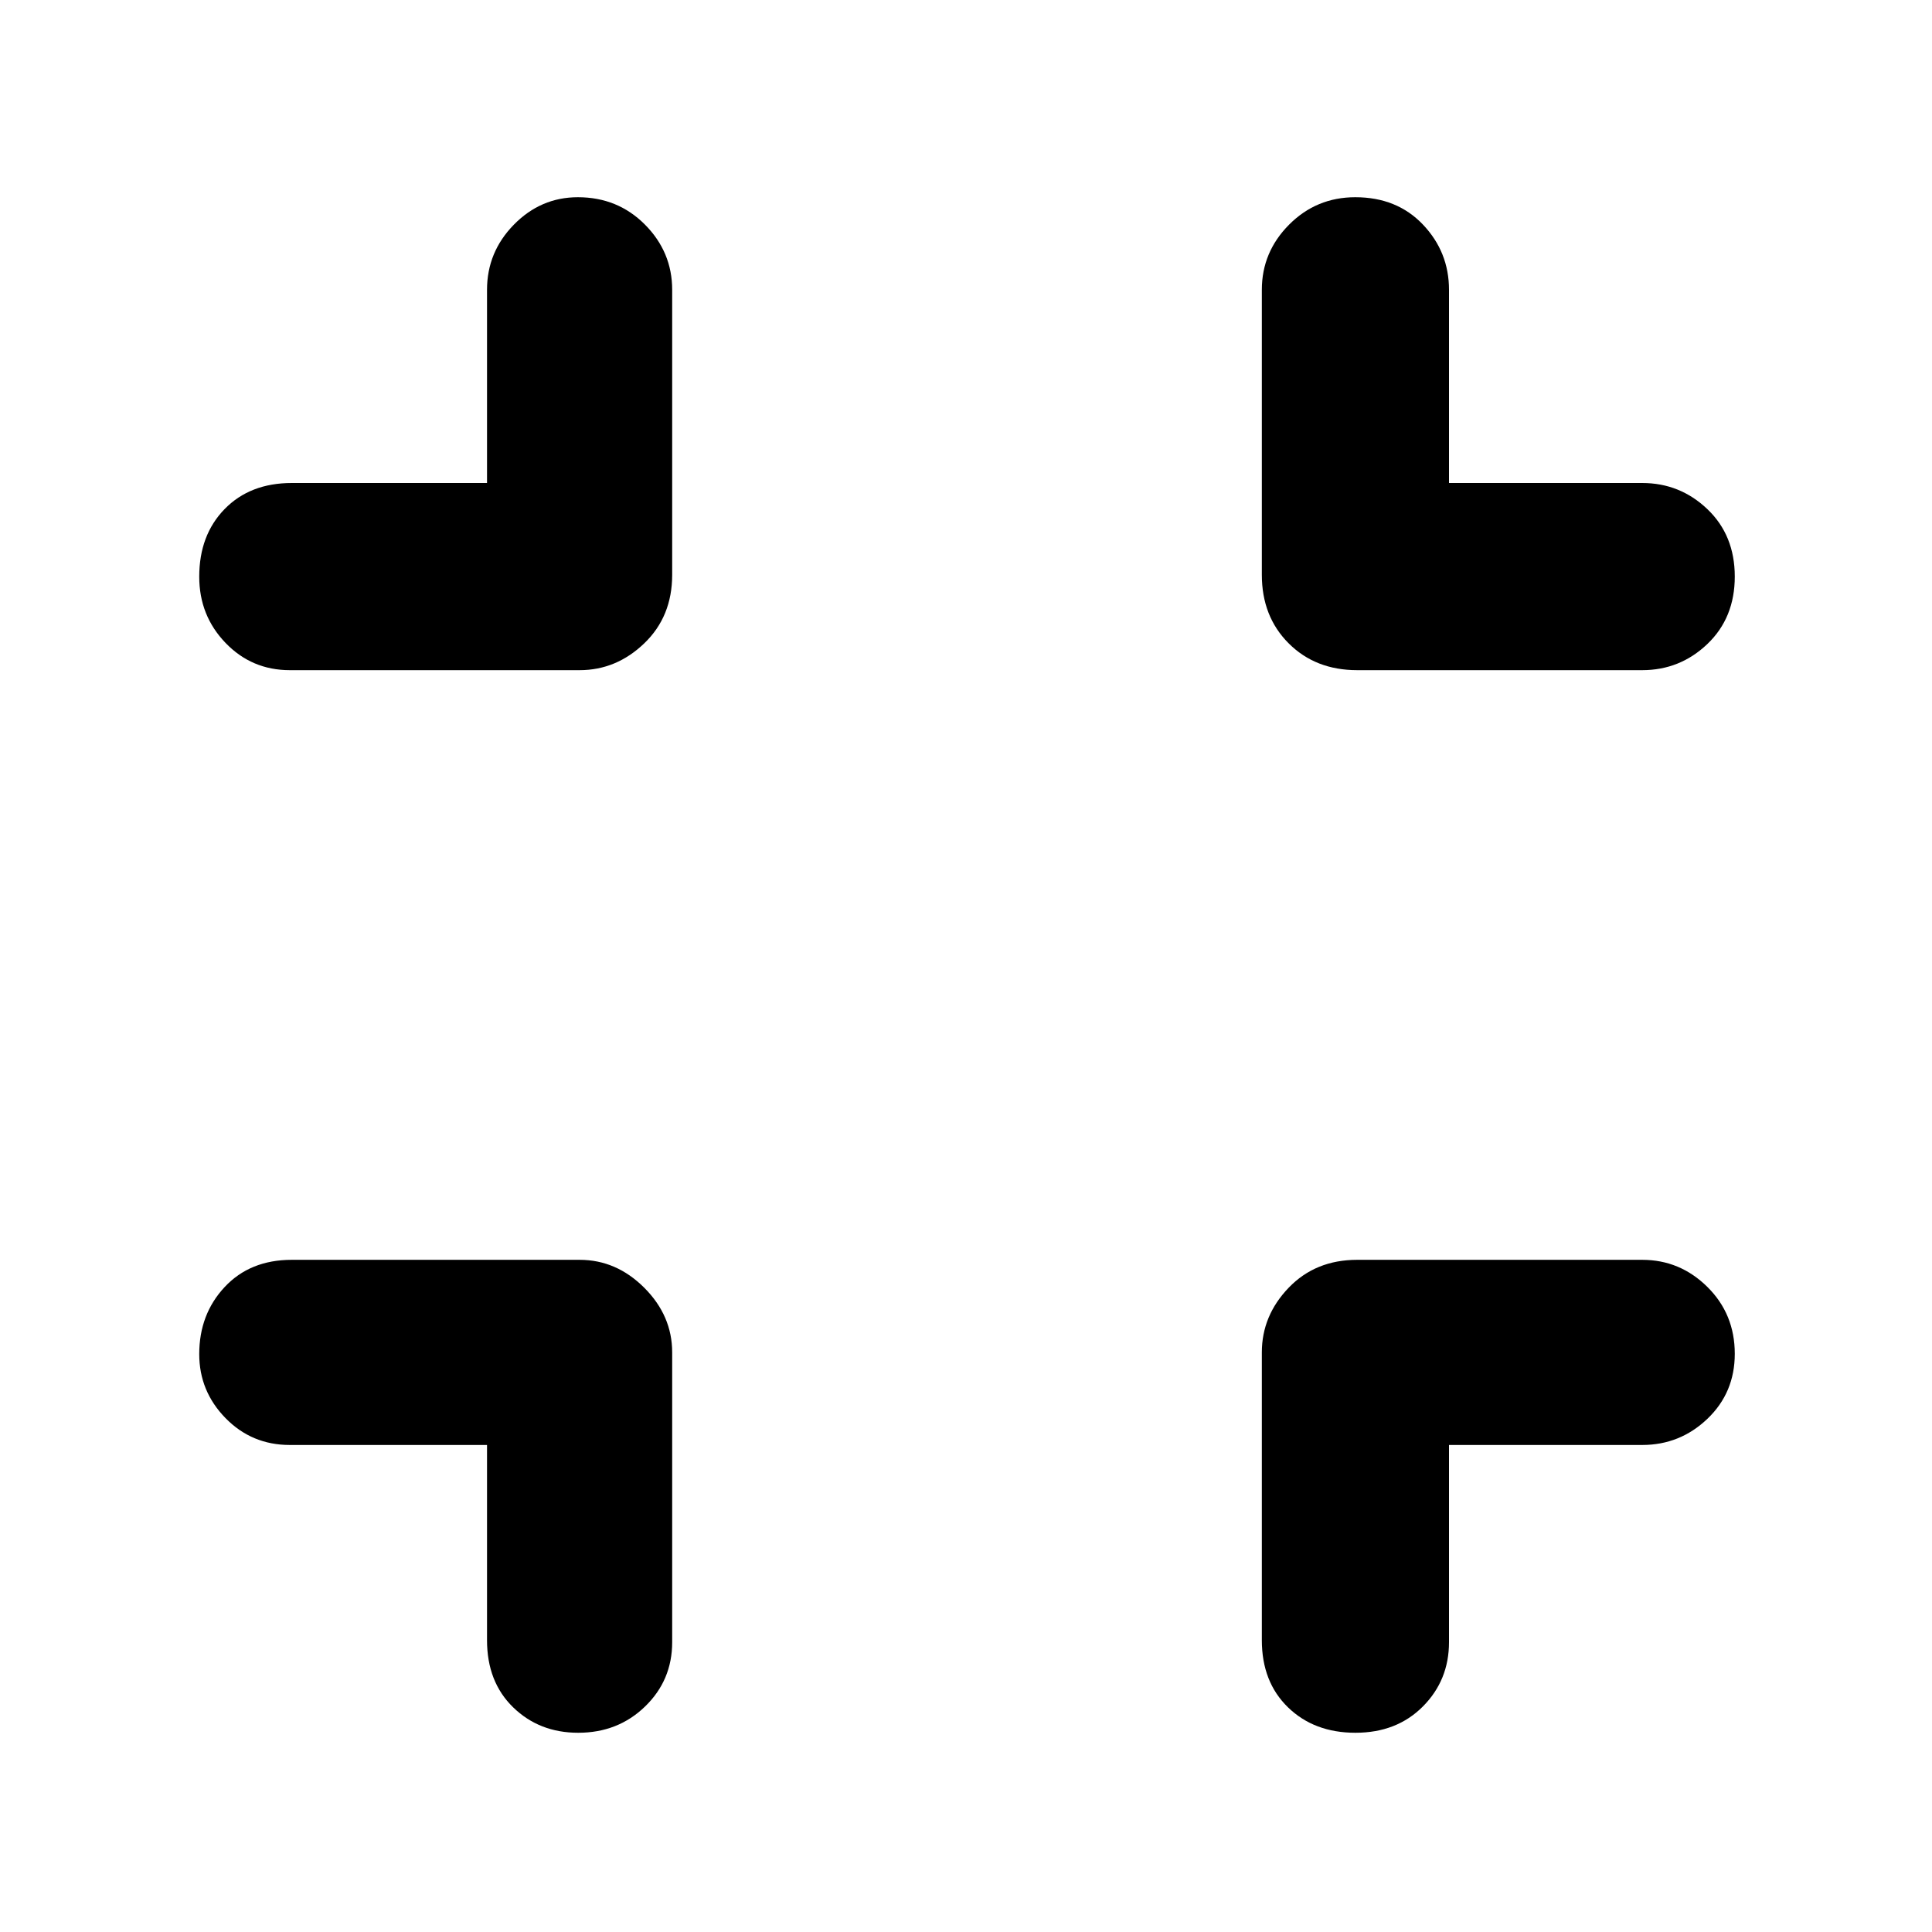
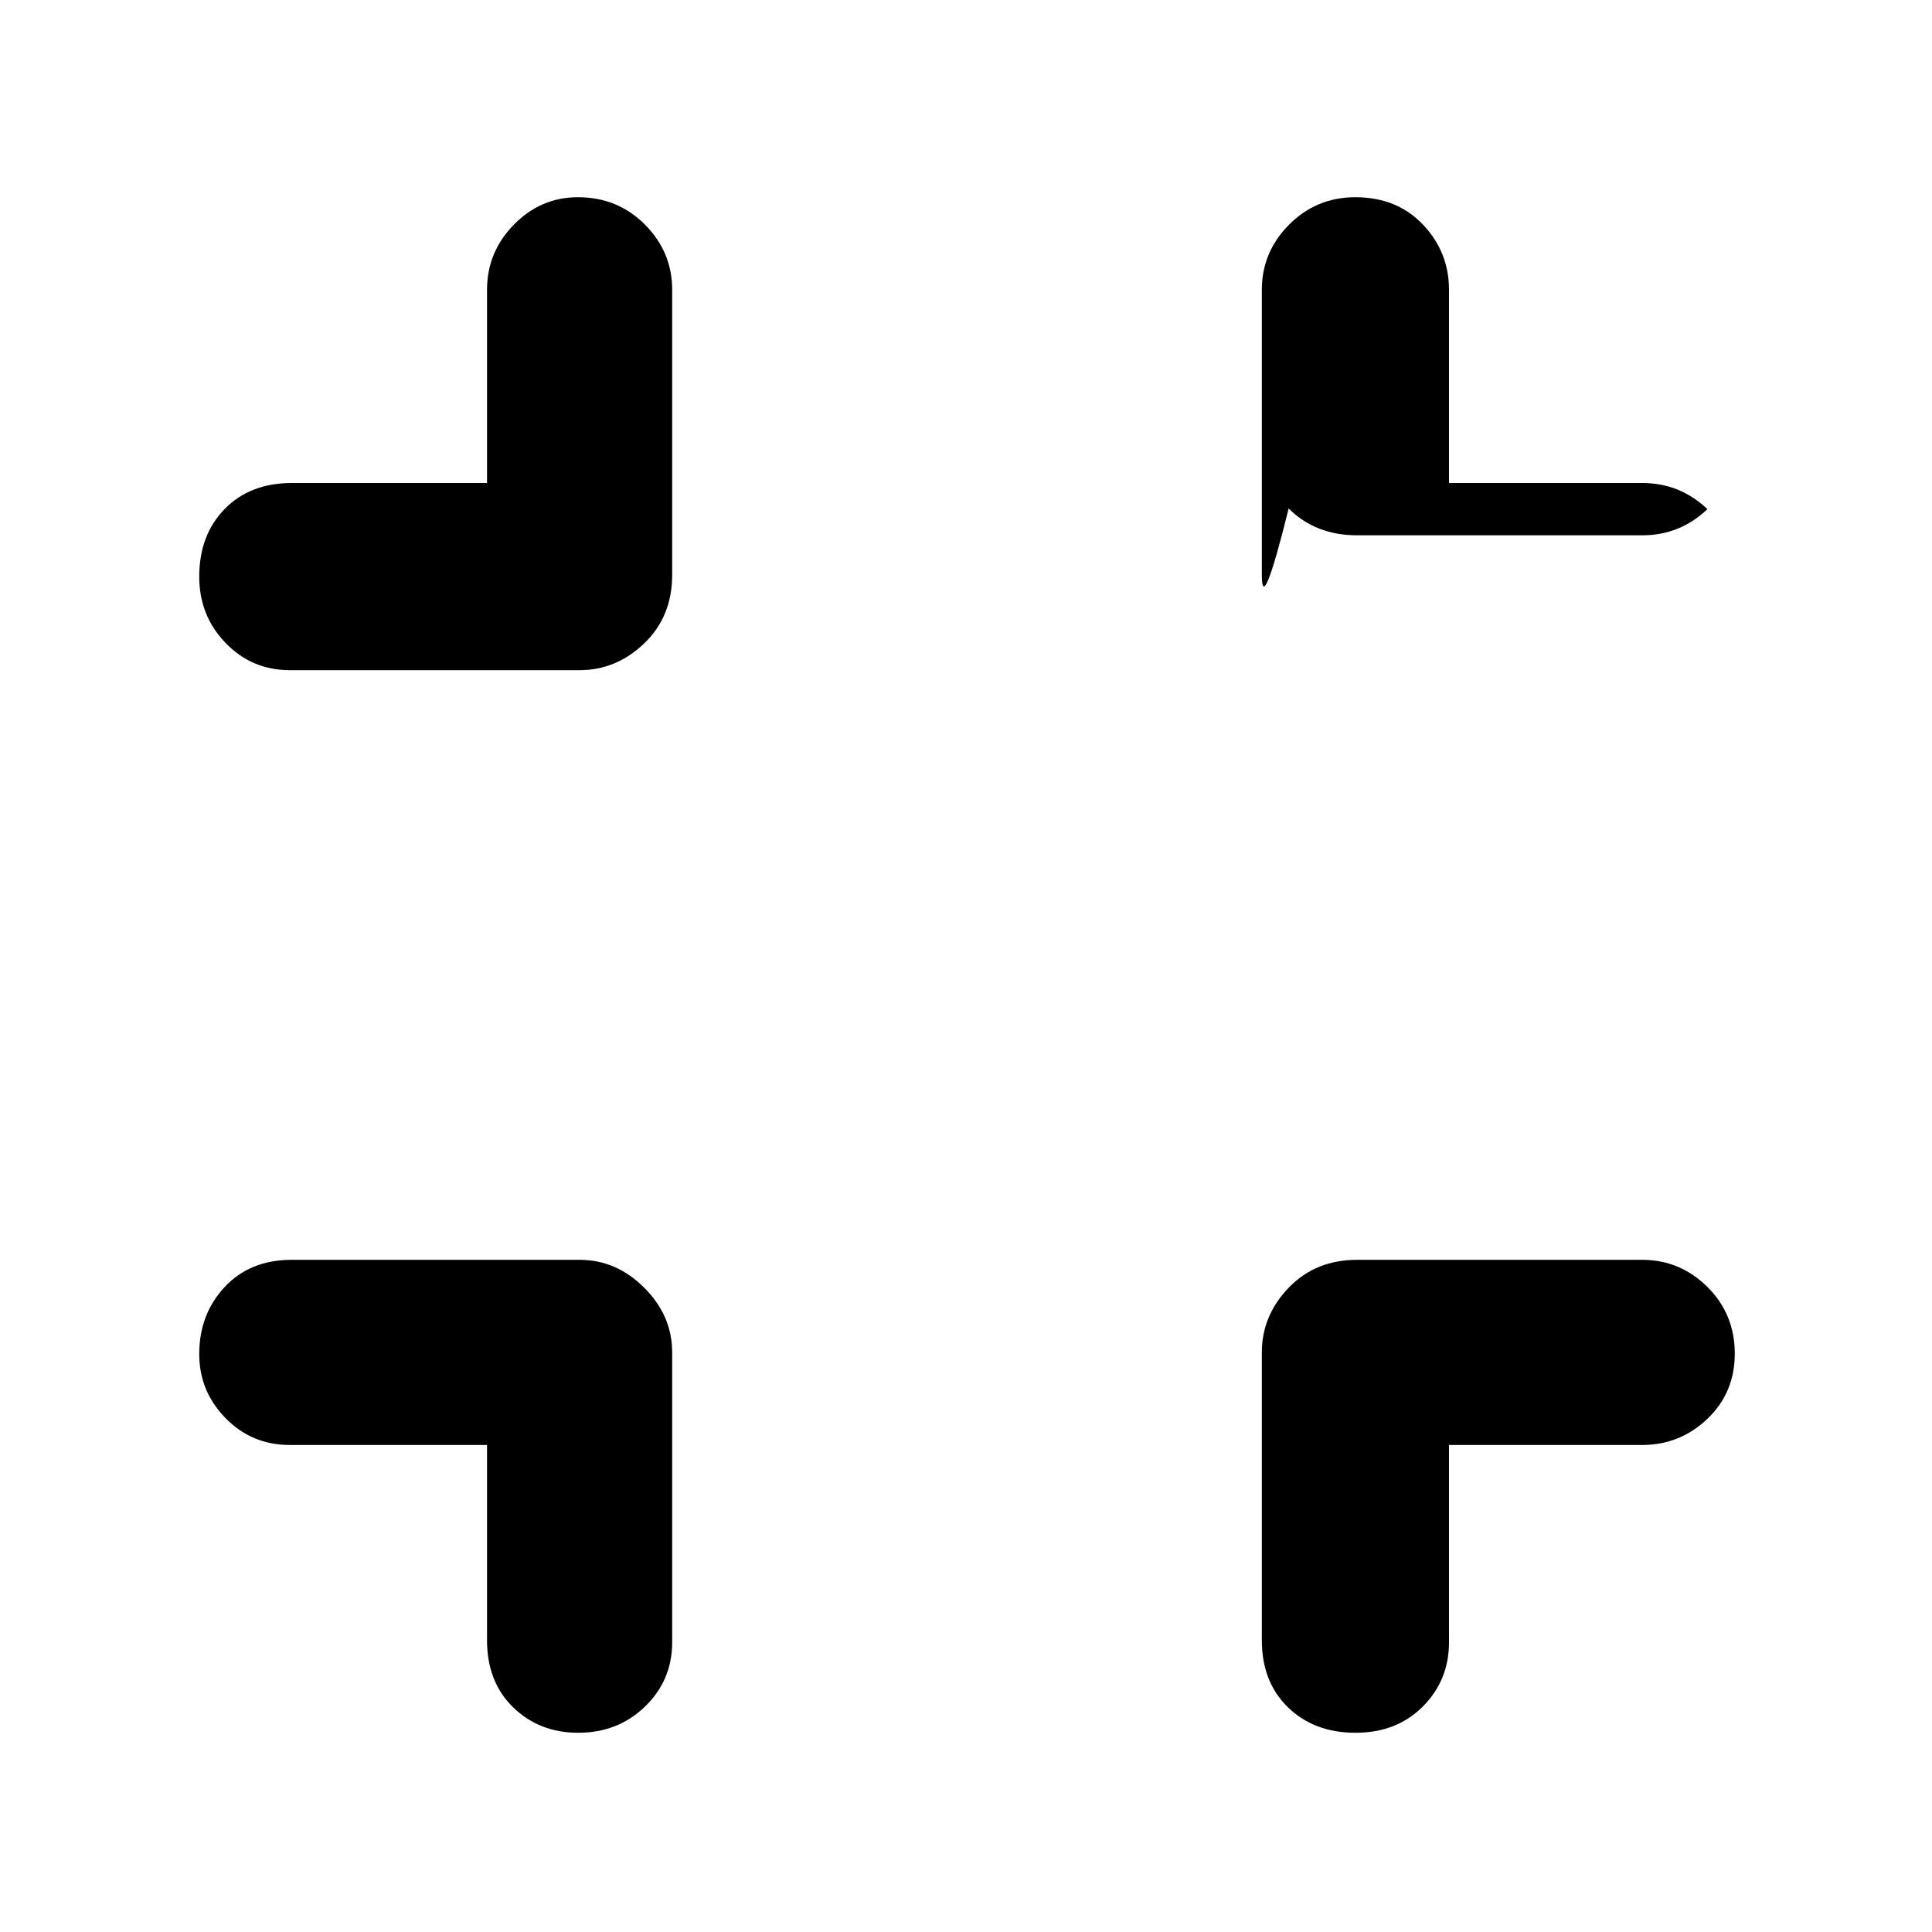
<svg xmlns="http://www.w3.org/2000/svg" height="48px" viewBox="0 -960 960 960" width="48px" fill="#000000">
-   <path d="M242-242h-98q-18.9 0-31.95-13.36T99-287.14q0-19.82 12.63-33.34Q124.25-334 145-334h143q18.25 0 32.13 13.87Q334-306.25 334-288v144q0 18.9-13.47 31.95T287.31-99q-19.33 0-32.32-12.63Q242-124.25 242-145v-97Zm478 0v98q0 18.9-12.99 31.95T673.51-99Q653-99 640-111.63q-13-12.62-13-33.37v-143q0-18.25 13.33-32.13Q653.65-334 674.38-334H816q18.77 0 32.39 13.47Q862-307.06 862-287.31q0 19.33-13.61 32.32Q834.77-242 816-242h-96ZM242-720v-96q0-18.77 13.36-32.39Q268.72-862 287.14-862q19.82 0 33.34 13.61Q334-834.77 334-816v141.62q0 20.73-13.87 34.05Q306.25-627 288-627H144q-18.9 0-31.95-13.56T99-673.43q0-20.71 12.63-33.64Q124.25-720 145-720h97Zm478 0h96q18.77 0 32.39 12.99Q862-694.02 862-673.51 862-653 848.39-640q-13.62 13-32.39 13H674.38q-20.73 0-34.05-13.33Q627-653.65 627-674.38V-816q0-18.77 13.56-32.39Q654.12-862 673.43-862q20.71 0 33.64 13.61Q720-834.77 720-816v96Z" />
+   <path d="M242-242h-98q-18.9 0-31.95-13.36T99-287.14q0-19.82 12.63-33.34Q124.25-334 145-334h143q18.25 0 32.13 13.87Q334-306.25 334-288v144q0 18.9-13.47 31.95T287.31-99q-19.33 0-32.32-12.63Q242-124.25 242-145v-97Zm478 0v98q0 18.9-12.99 31.95T673.51-99Q653-99 640-111.63q-13-12.62-13-33.37v-143q0-18.25 13.33-32.13Q653.65-334 674.38-334H816q18.77 0 32.39 13.47Q862-307.06 862-287.31q0 19.33-13.61 32.32Q834.77-242 816-242h-96ZM242-720v-96q0-18.77 13.36-32.39Q268.72-862 287.14-862q19.82 0 33.34 13.61Q334-834.77 334-816v141.62q0 20.73-13.87 34.05Q306.25-627 288-627H144q-18.9 0-31.95-13.56T99-673.43q0-20.71 12.63-33.64Q124.25-720 145-720h97Zm478 0h96q18.77 0 32.39 12.99q-13.62 13-32.39 13H674.38q-20.73 0-34.05-13.33Q627-653.65 627-674.38V-816q0-18.77 13.56-32.39Q654.12-862 673.43-862q20.71 0 33.64 13.61Q720-834.77 720-816v96Z" />
</svg>